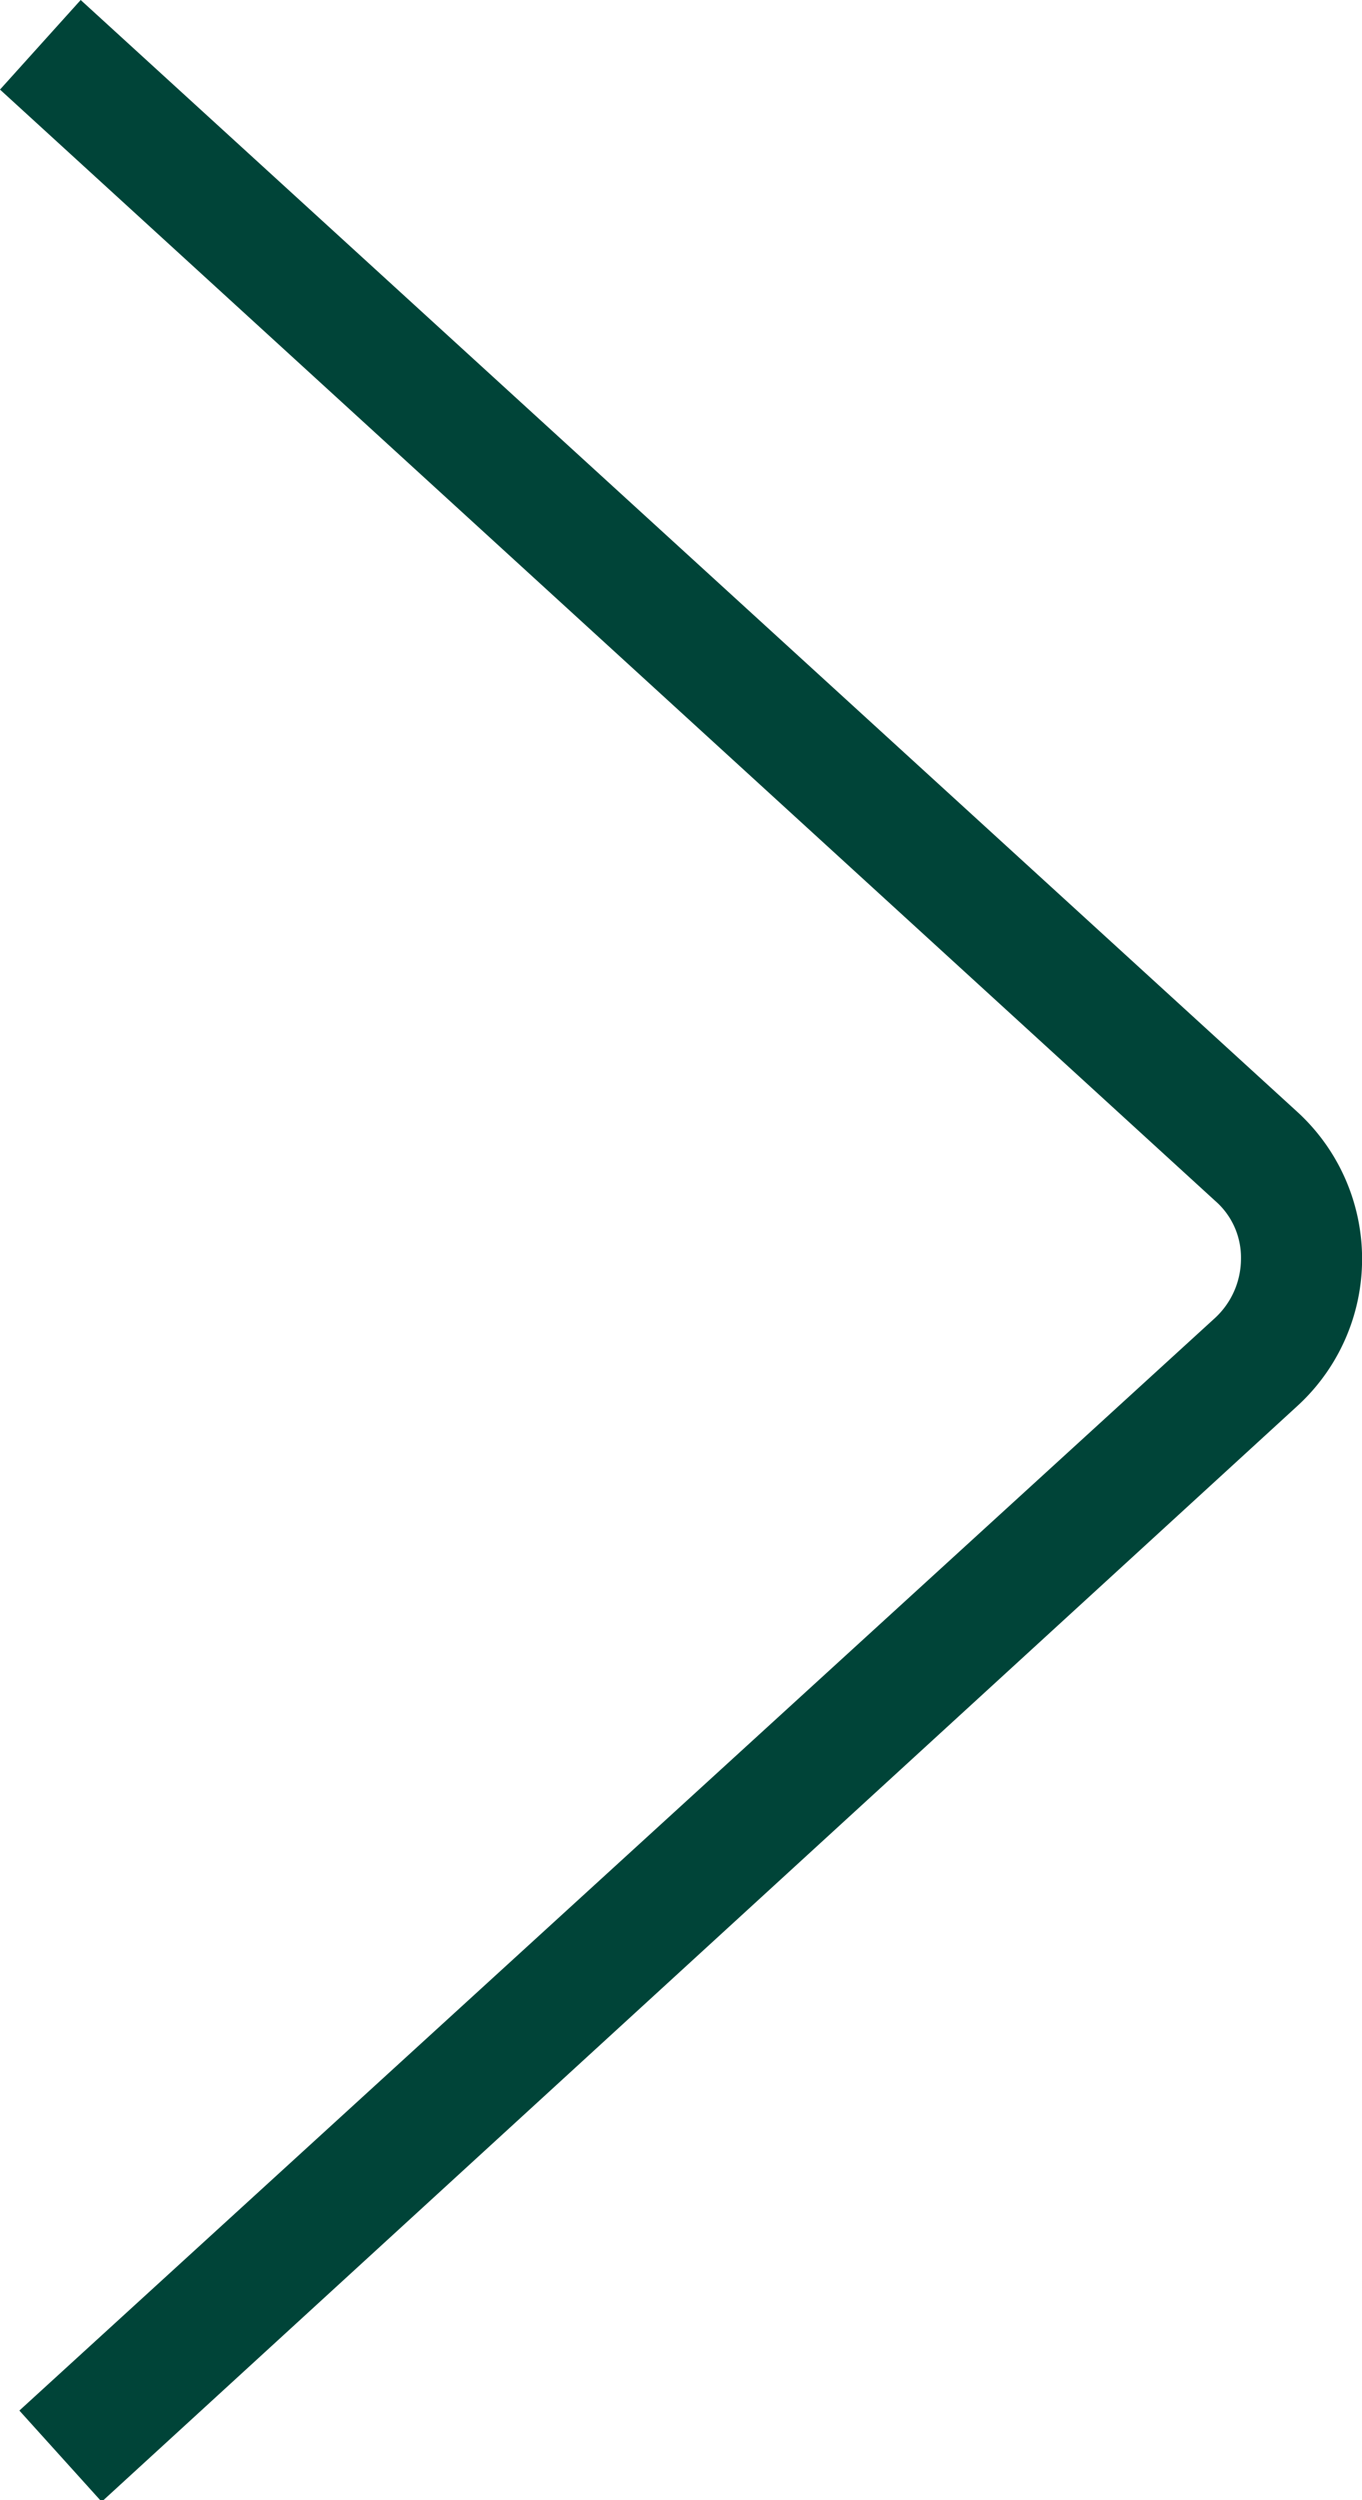
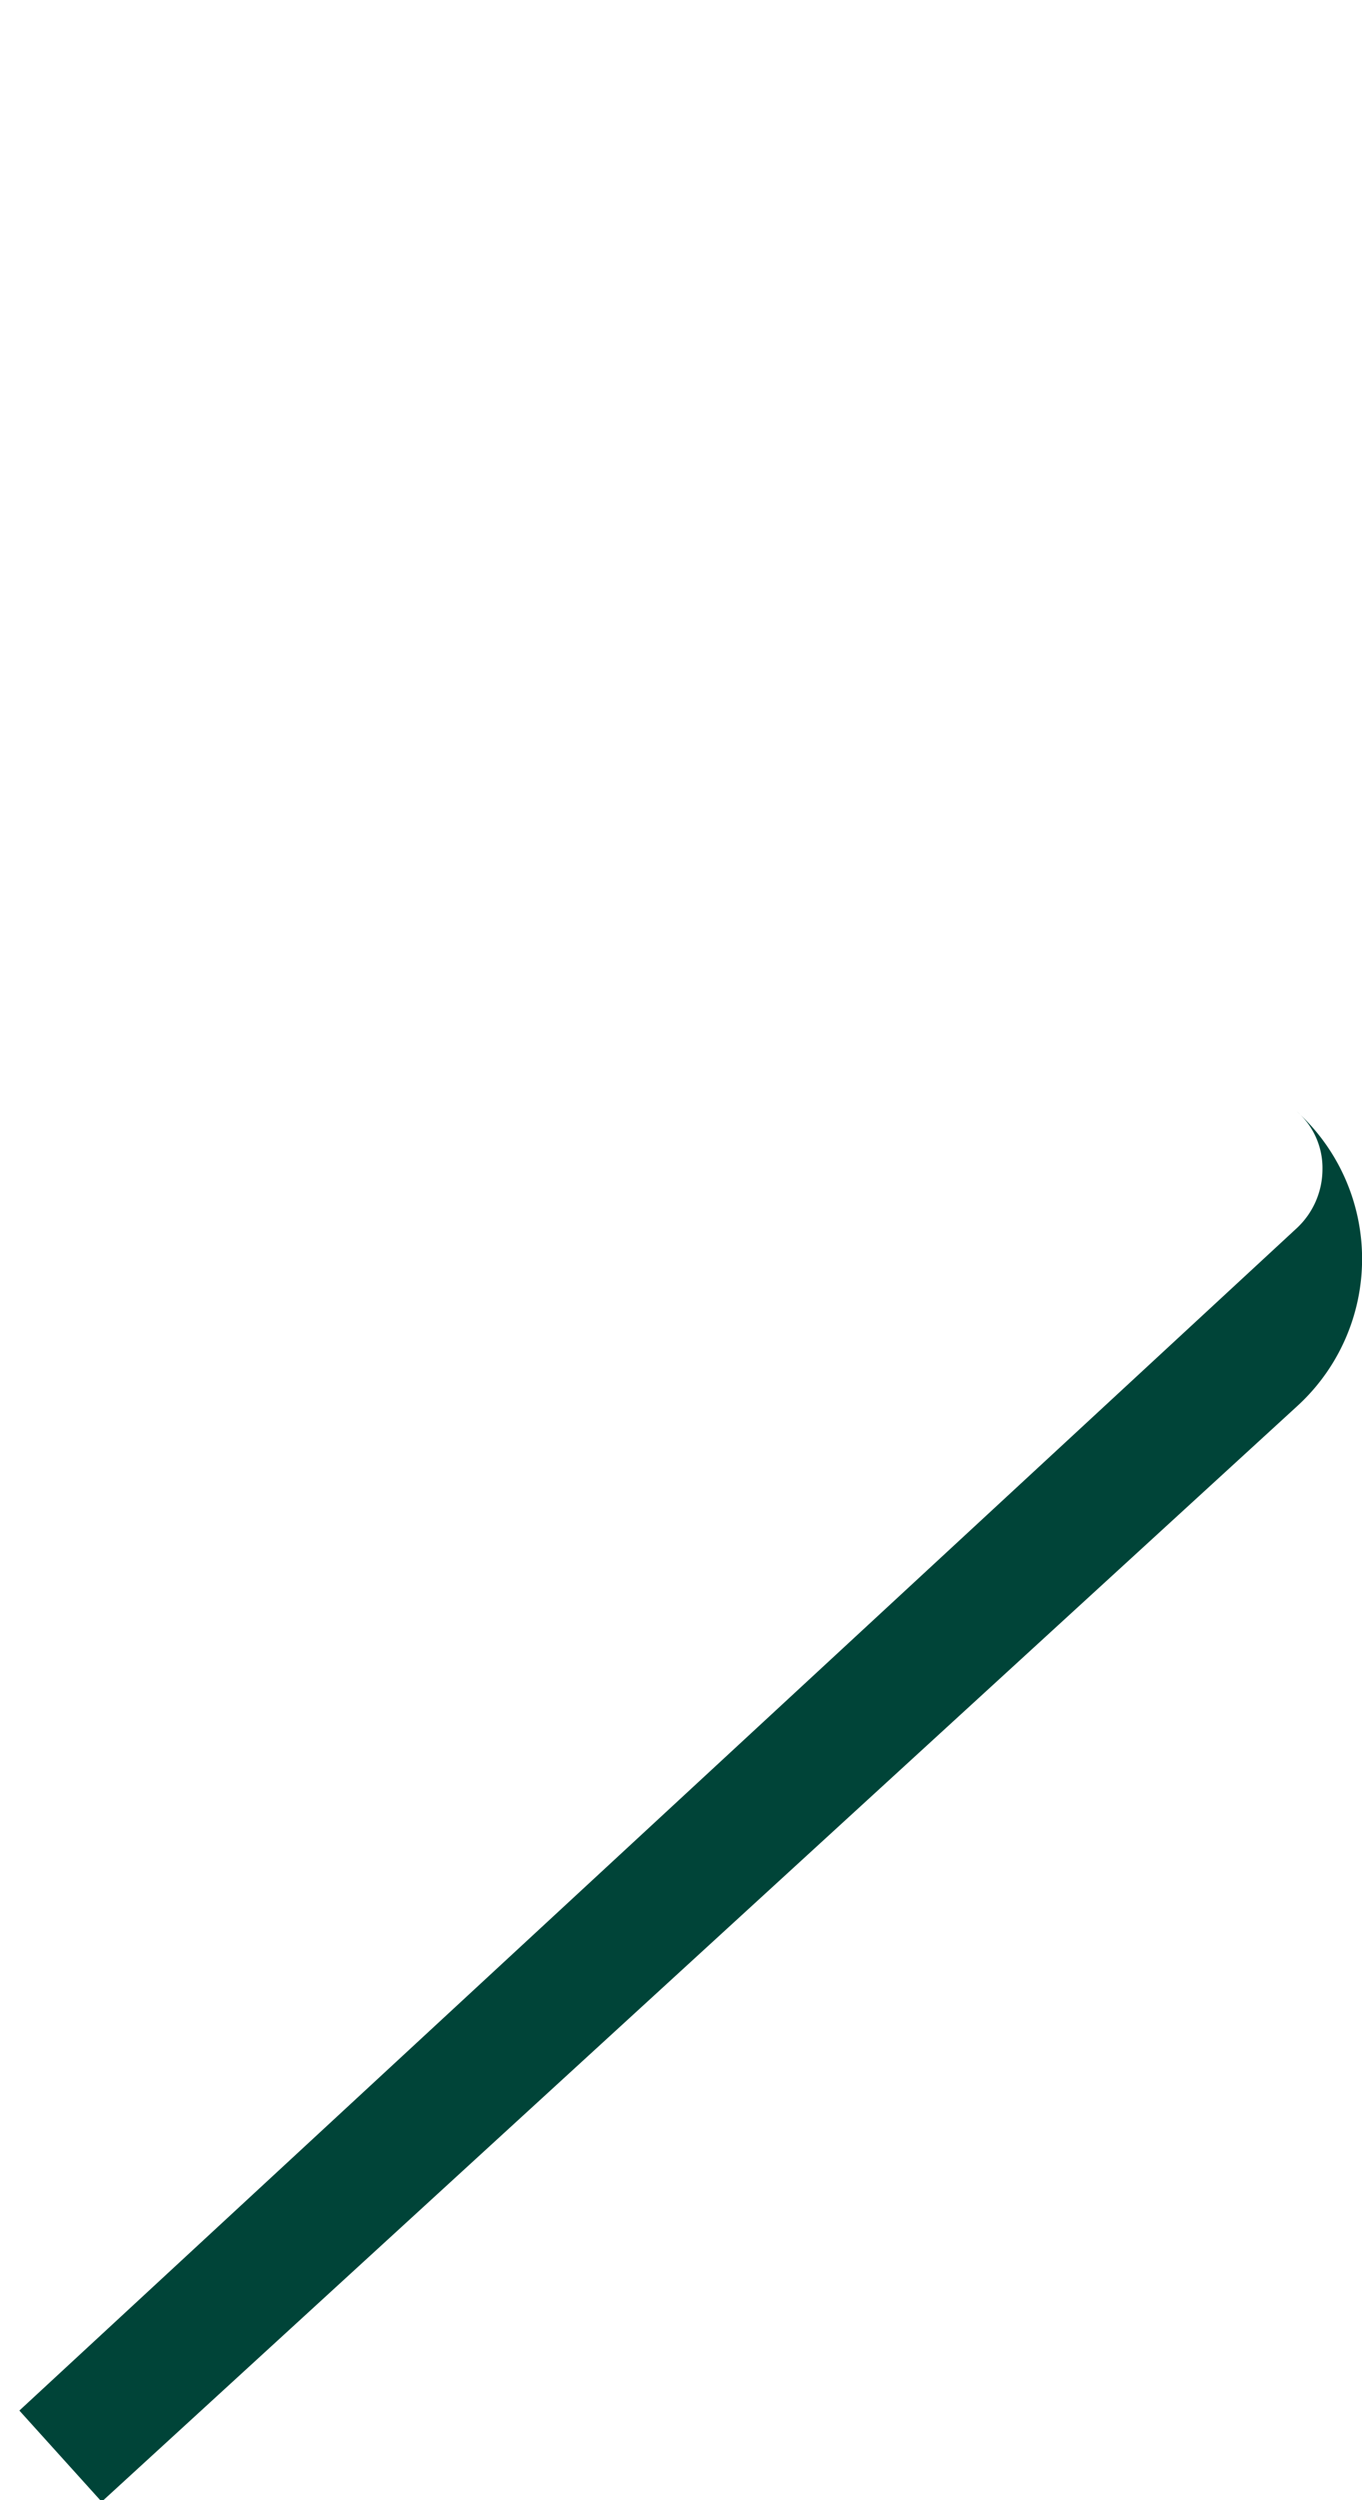
<svg xmlns="http://www.w3.org/2000/svg" viewBox="0 0 16.88 30.98">
  <defs>
    <style>.cls-1{fill:#004438;}</style>
  </defs>
  <g id="圖層_2" data-name="圖層 2">
    <g id="G">
-       <path class="cls-1" d="M1.26,31,16.07,17.43a2.47,2.47,0,0,0,0-3.66L1,0,0,1.11,15.06,14.88a.93.93,0,0,1,.32.72,1,1,0,0,1-.32.73L.24,29.87Z" />
+       <path class="cls-1" d="M1.26,31,16.07,17.43a2.47,2.47,0,0,0,0-3.66a.93.93,0,0,1,.32.72,1,1,0,0,1-.32.73L.24,29.87Z" />
    </g>
  </g>
</svg>